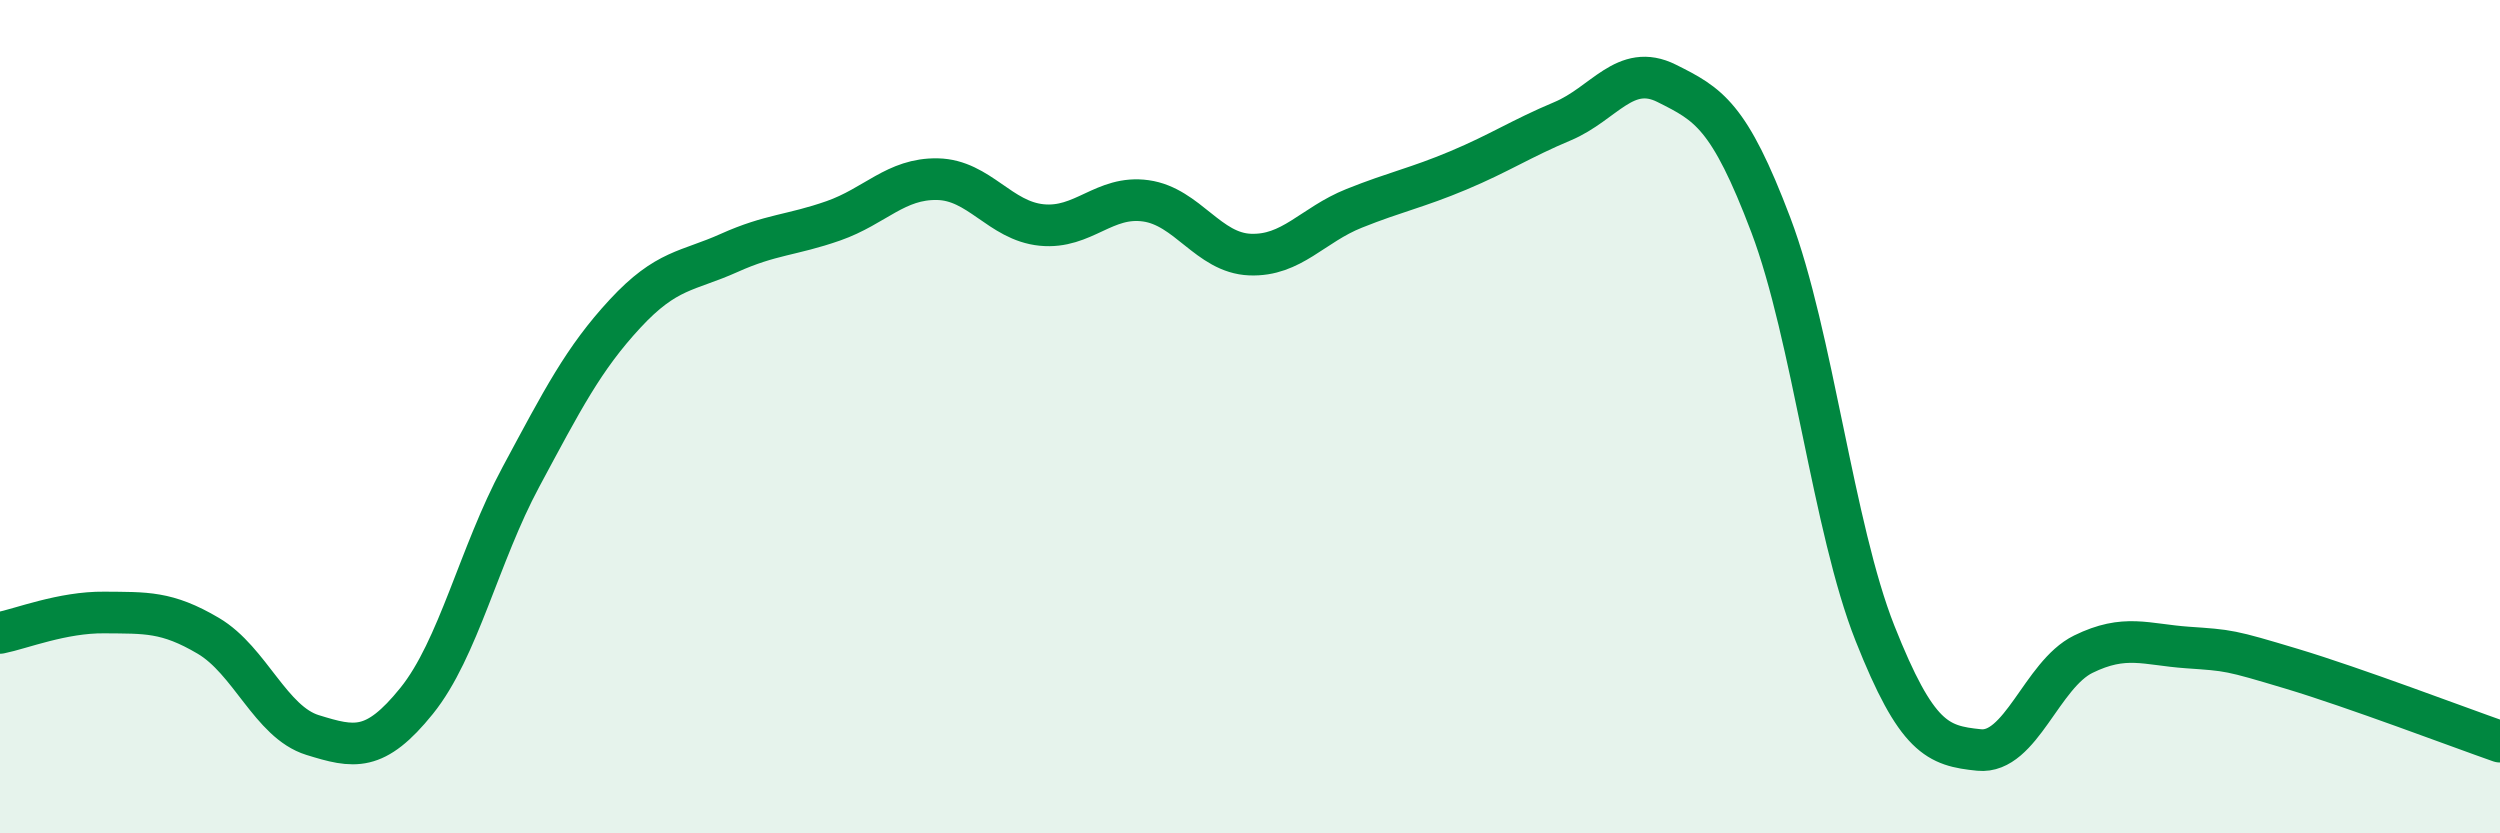
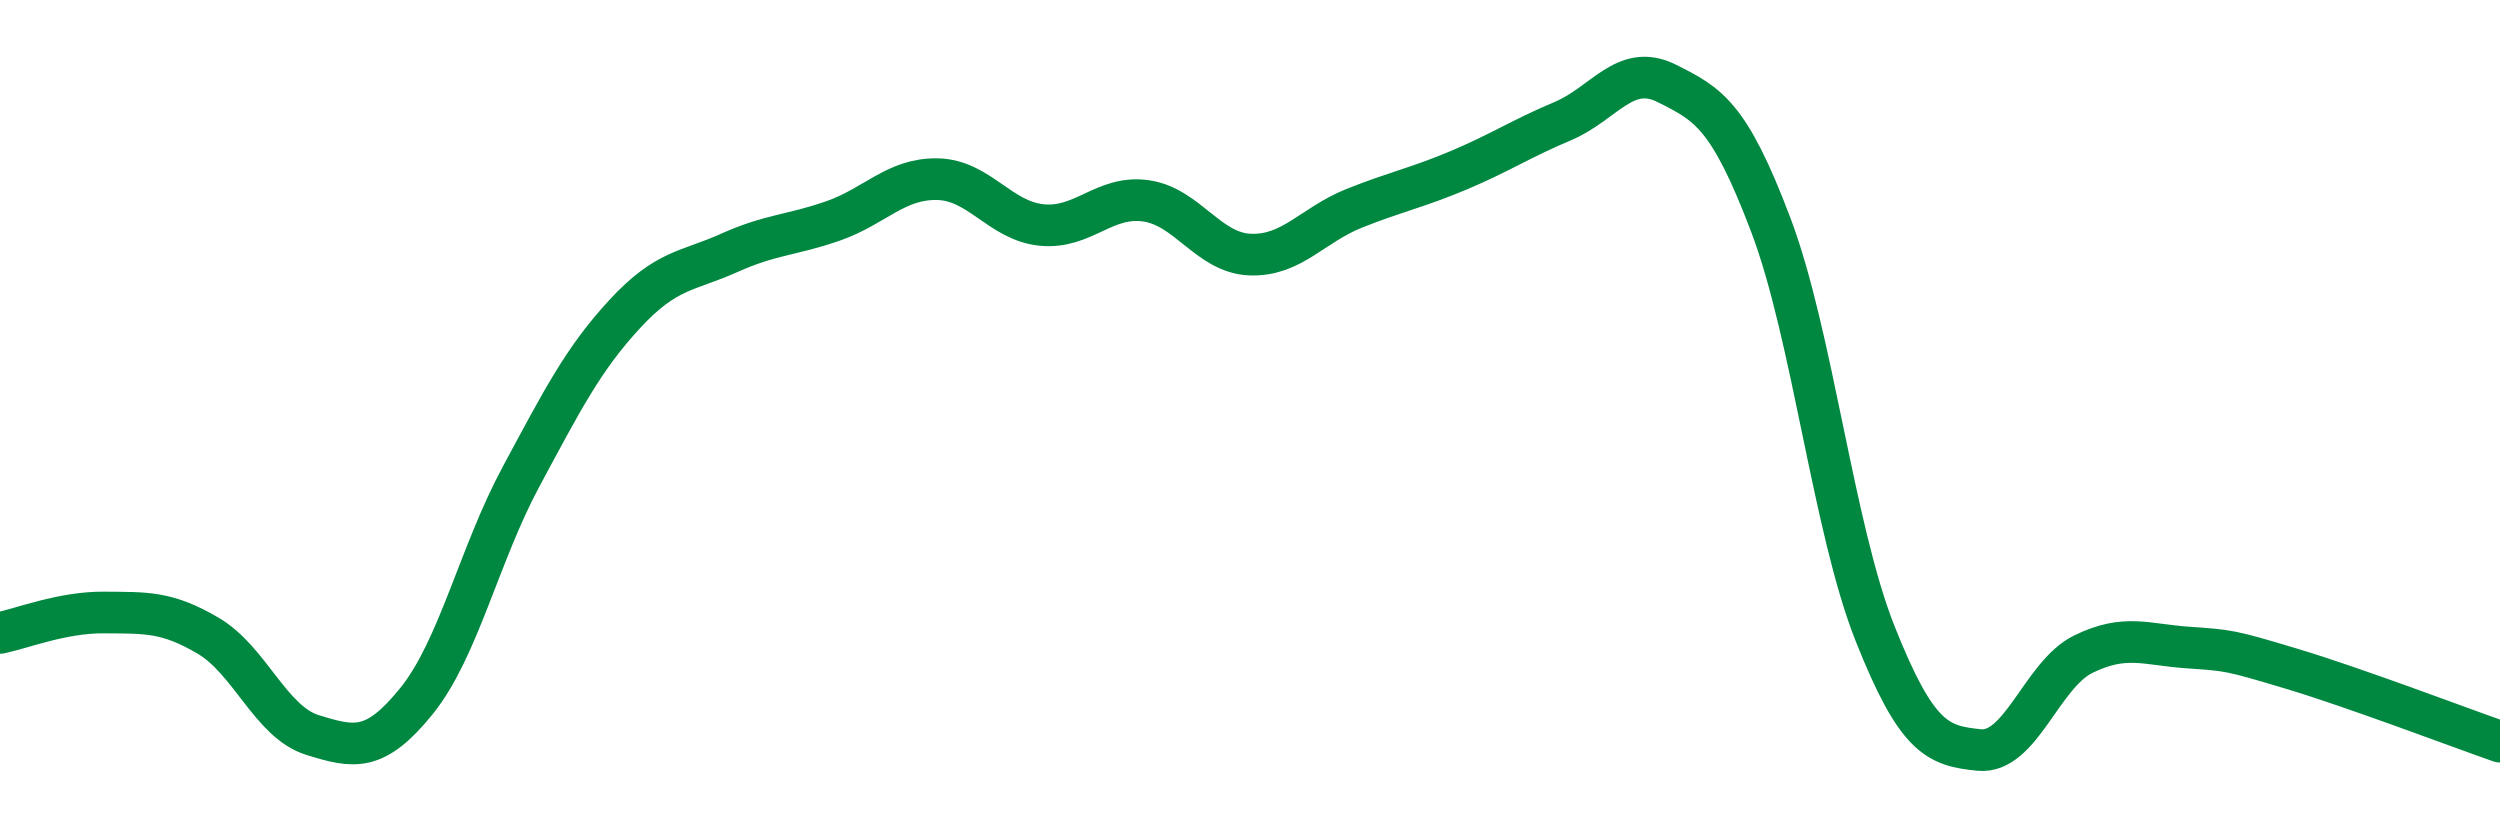
<svg xmlns="http://www.w3.org/2000/svg" width="60" height="20" viewBox="0 0 60 20">
-   <path d="M 0,15.19 C 0.5,15.09 1.5,14.69 2.5,14.7 C 3.5,14.71 4,14.67 5,15.26 C 6,15.85 6.5,17.33 7.5,17.64 C 8.5,17.95 9,18.06 10,16.82 C 11,15.58 11.5,13.31 12.5,11.45 C 13.5,9.59 14,8.61 15,7.53 C 16,6.45 16.5,6.52 17.5,6.07 C 18.5,5.62 19,5.65 20,5.3 C 21,4.95 21.5,4.28 22.5,4.3 C 23.5,4.32 24,5.3 25,5.4 C 26,5.5 26.5,4.68 27.5,4.82 C 28.5,4.96 29,6.07 30,6.11 C 31,6.15 31.5,5.4 32.5,5 C 33.5,4.6 34,4.51 35,4.09 C 36,3.67 36.5,3.33 37.5,2.91 C 38.5,2.49 39,1.5 40,2 C 41,2.5 41.5,2.76 42.5,5.4 C 43.5,8.04 44,12.68 45,15.2 C 46,17.72 46.5,17.9 47.5,18 C 48.5,18.1 49,16.19 50,15.7 C 51,15.21 51.5,15.47 52.5,15.54 C 53.5,15.61 53.5,15.6 55,16.05 C 56.5,16.5 59,17.45 60,17.8L60 20L0 20Z" fill="#008740" opacity="0.1" stroke-linecap="round" stroke-linejoin="round" />
  <path d="M 0,15.19 C 0.5,15.09 1.5,14.69 2.5,14.7 C 3.5,14.71 4,14.67 5,15.26 C 6,15.85 6.5,17.33 7.5,17.64 C 8.5,17.95 9,18.06 10,16.82 C 11,15.58 11.5,13.31 12.5,11.45 C 13.5,9.59 14,8.61 15,7.53 C 16,6.45 16.5,6.52 17.5,6.07 C 18.5,5.62 19,5.65 20,5.3 C 21,4.95 21.5,4.28 22.5,4.3 C 23.5,4.32 24,5.3 25,5.4 C 26,5.5 26.5,4.68 27.5,4.82 C 28.5,4.96 29,6.07 30,6.11 C 31,6.15 31.5,5.4 32.5,5 C 33.5,4.6 34,4.51 35,4.09 C 36,3.67 36.5,3.33 37.5,2.91 C 38.5,2.49 39,1.5 40,2 C 41,2.5 41.5,2.76 42.5,5.4 C 43.5,8.04 44,12.68 45,15.2 C 46,17.72 46.5,17.9 47.5,18 C 48.5,18.1 49,16.19 50,15.7 C 51,15.21 51.5,15.47 52.5,15.54 C 53.5,15.61 53.5,15.6 55,16.05 C 56.5,16.5 59,17.45 60,17.8" stroke="#008740" stroke-width="1" fill="none" stroke-linecap="round" stroke-linejoin="round" />
</svg>